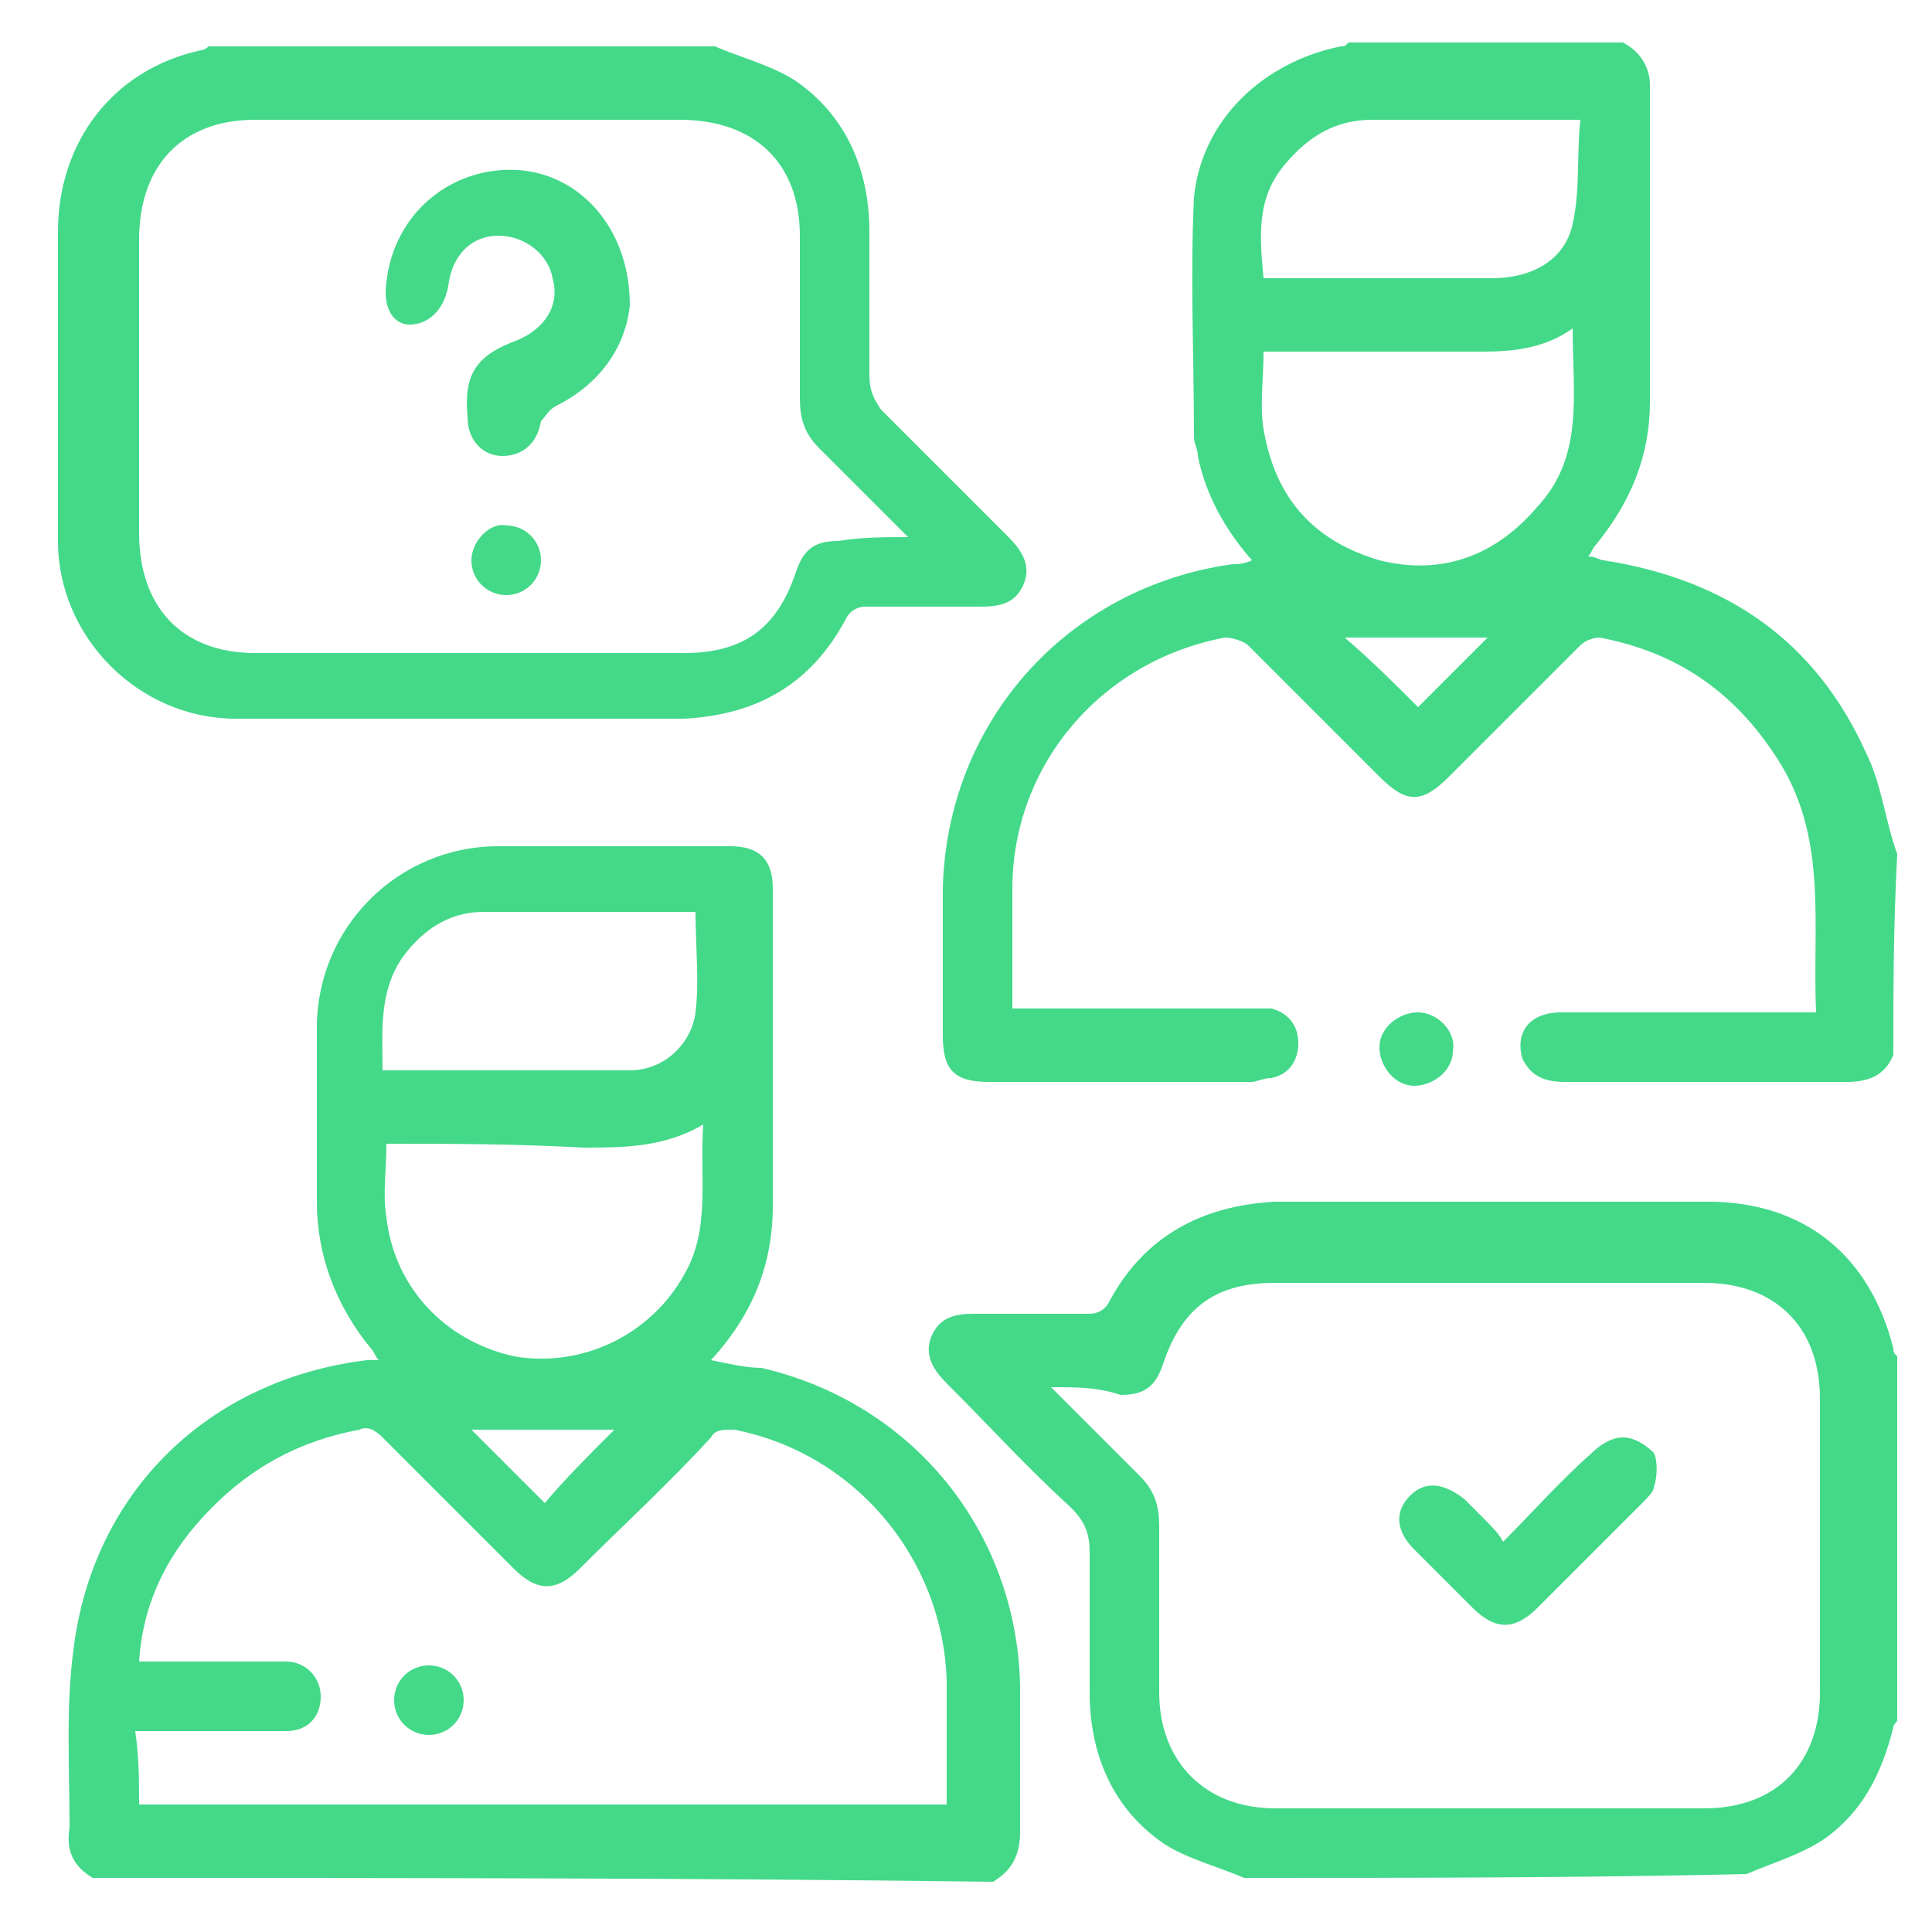
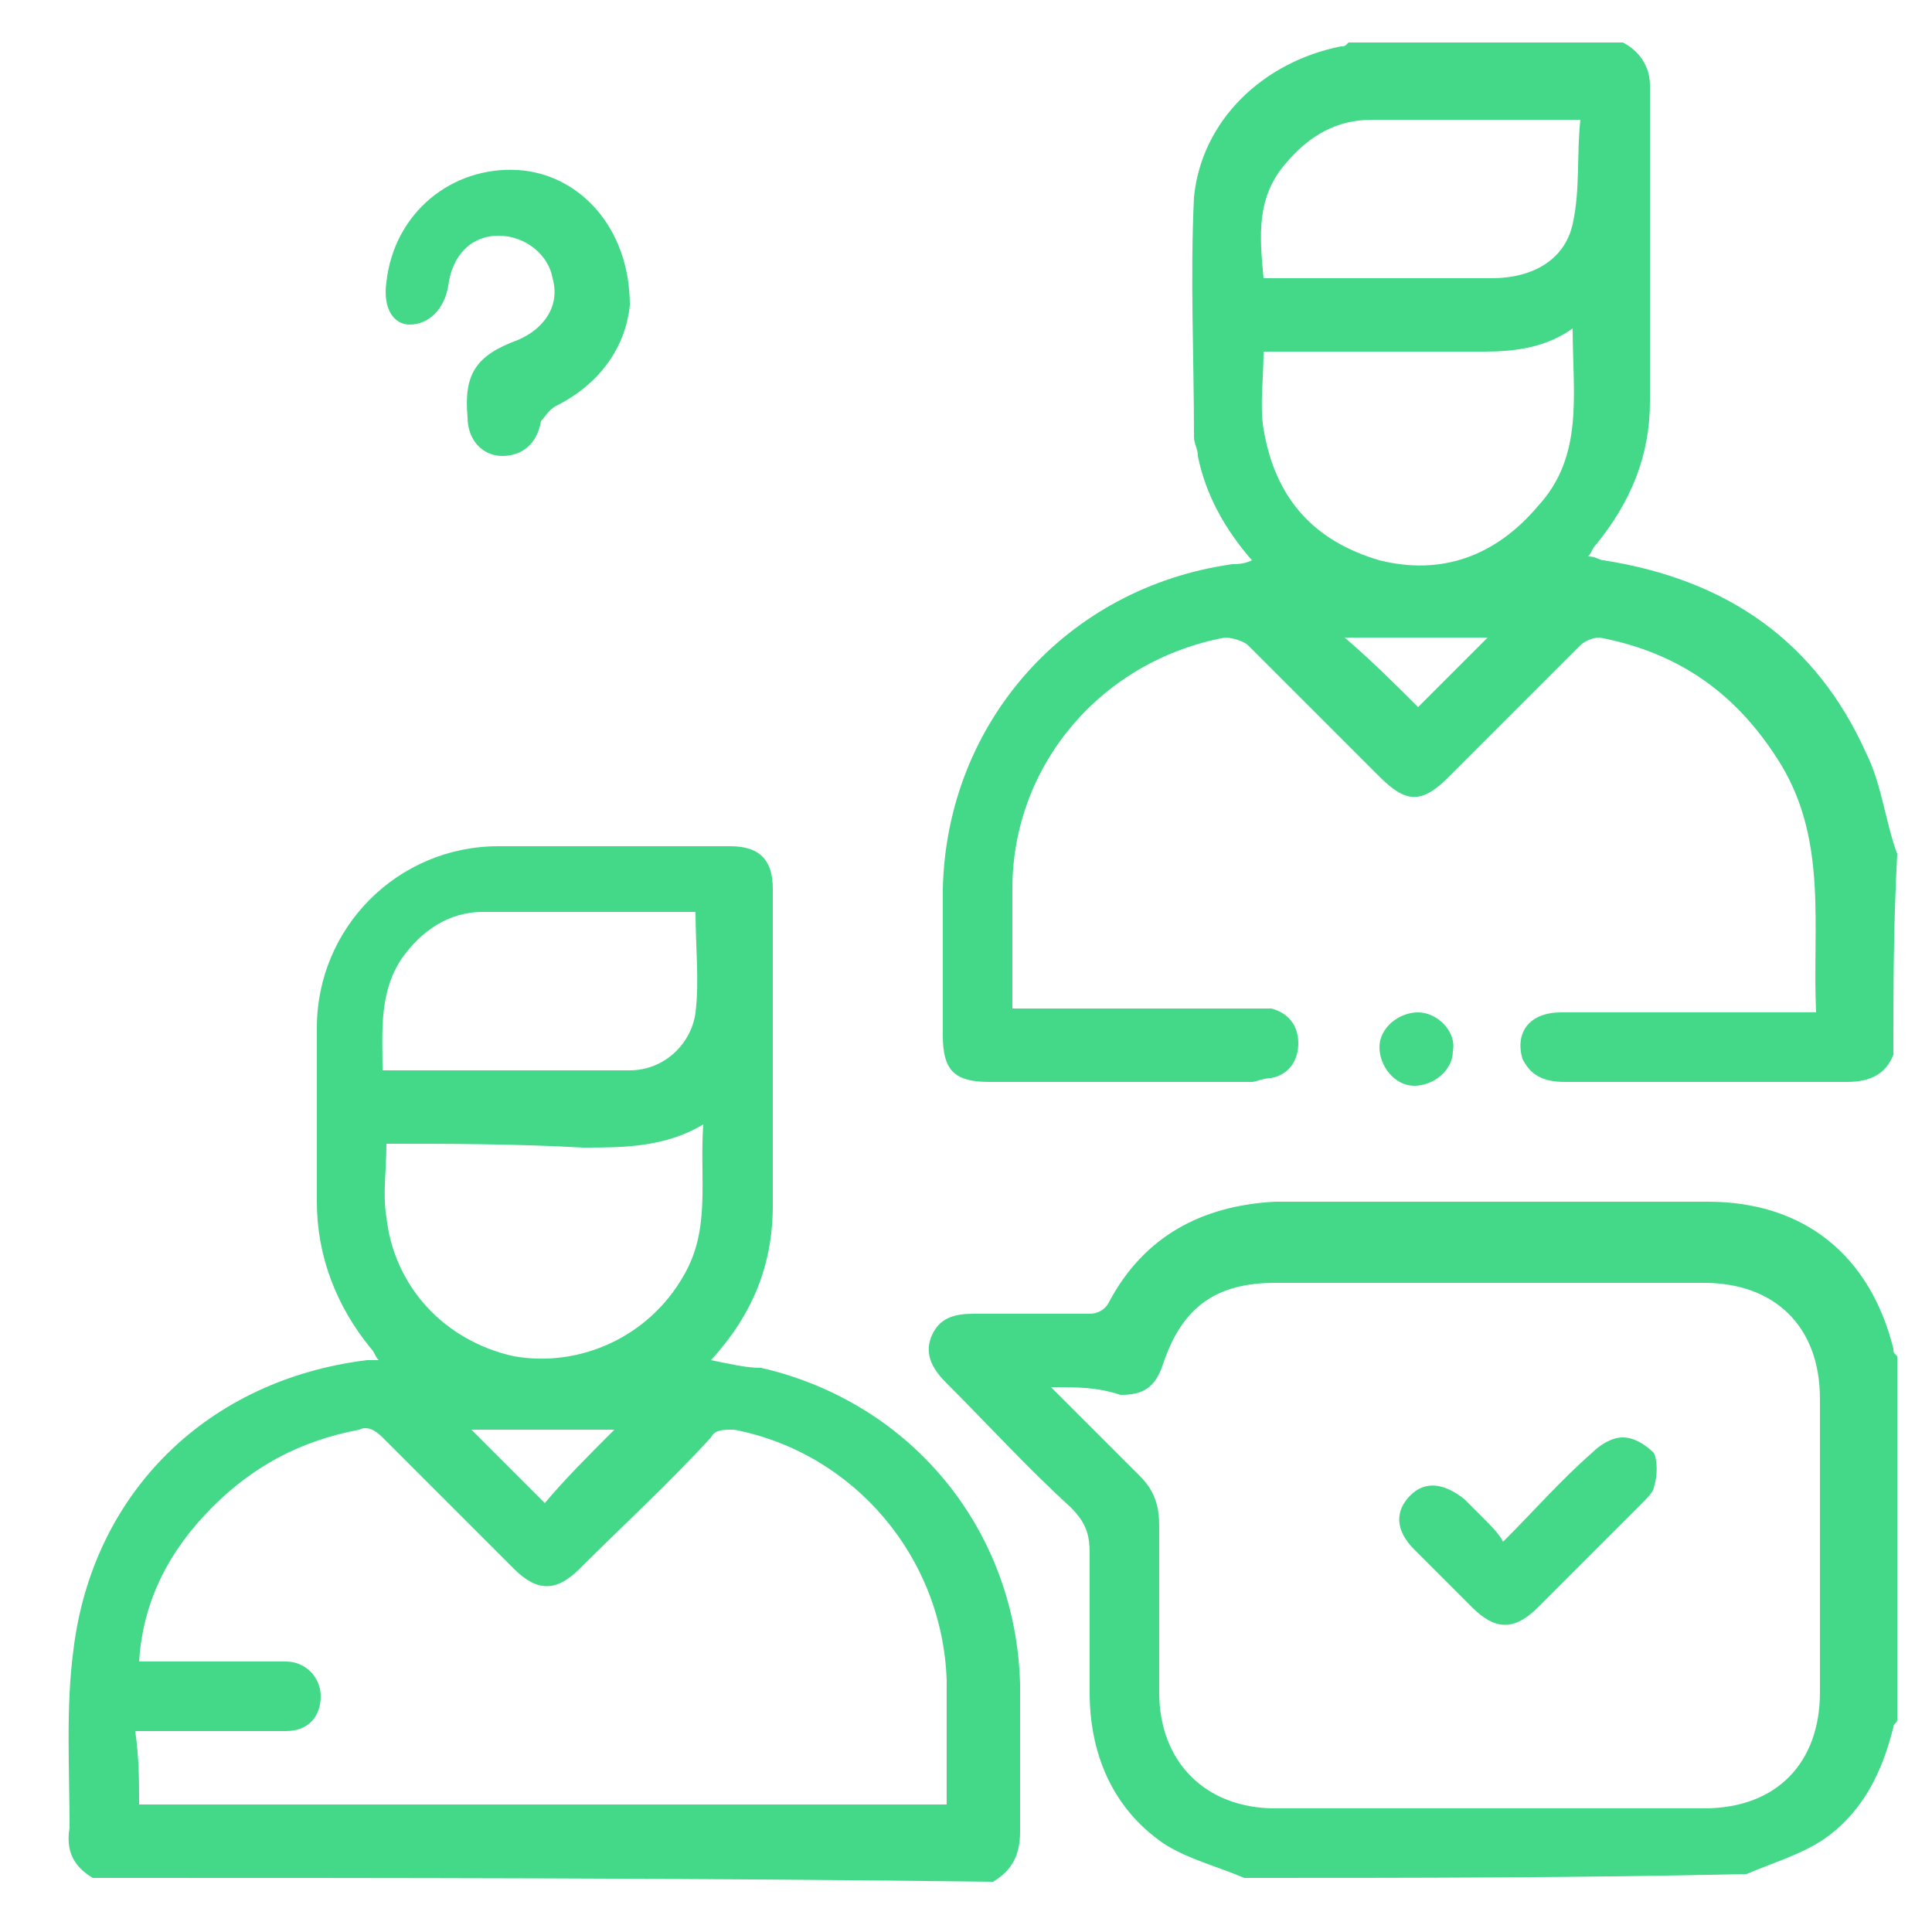
<svg xmlns="http://www.w3.org/2000/svg" id="图层_1" x="0px" y="0px" viewBox="0 0 50 50" xml:space="preserve">
  <g>
    <g>
      <g>
        <path fill="#43D989" d="M2.4,48.6c-0.5-0.3-0.7-0.7-0.6-1.3c0-1.5-0.1-3.1,0.1-4.6c0.5-4.1,3.5-7,7.6-7.5c0.1,0,0.1,0,0.3,0 c-0.1-0.1-0.1-0.2-0.2-0.3c-0.9-1.1-1.4-2.4-1.4-3.8c0-1.5,0-3,0-4.5c0-2.6,2.1-4.7,4.7-4.7c2,0,4,0,6,0c0.8,0,1.1,0.4,1.1,1.1 c0,2.7,0,5.5,0,8.2c0,1.5-0.5,2.8-1.6,4c0.5,0.1,0.9,0.2,1.3,0.2c3.9,0.9,6.6,4.2,6.7,8.2c0,1.2,0,2.5,0,3.8c0,0.6-0.2,1-0.7,1.3 C17.9,48.6,10.1,48.6,2.4,48.6z M3.6,46.7c7,0,13.9,0,20.9,0c0-1.1,0-2.1,0-3.2c-0.1-3.2-2.4-5.9-5.5-6.5c-0.3,0-0.5,0-0.6,0.2 c-1.1,1.2-2.3,2.3-3.4,3.4c-0.6,0.6-1.1,0.6-1.7,0c-1.1-1.1-2.3-2.3-3.4-3.4C9.7,37,9.5,36.9,9.3,37c-1.6,0.3-2.8,1-3.8,2 c-1.1,1.1-1.8,2.4-1.9,4c0.6,0,1.2,0,1.9,0s1.3,0,1.9,0c0.5,0,0.9,0.4,0.9,0.9S8,44.8,7.4,44.8c-0.2,0-0.4,0-0.6,0 c-1.1,0-2.2,0-3.3,0C3.6,45.5,3.6,46.1,3.6,46.7z M10,29.6c0,0.7-0.1,1.3,0,1.9c0.2,1.8,1.5,3.2,3.3,3.6c1.7,0.3,3.5-0.5,4.4-2.1 c0.7-1.2,0.4-2.5,0.5-3.9c-1,0.6-2.1,0.6-3.1,0.6C13.3,29.6,11.6,29.6,10,29.6z M9.9,27.7c2.2,0,4.3,0,6.4,0 c0.9,0,1.6-0.7,1.7-1.5s0-1.7,0-2.6c-1.8,0-3.6,0-5.5,0c-0.9,0-1.6,0.5-2.1,1.2C9.8,25.7,9.9,26.7,9.9,27.7z M15.9,37 c-1.3,0-2.5,0-3.7,0c0.6,0.6,1.2,1.2,1.9,1.9C14.6,38.3,15.2,37.7,15.9,37z" />
        <path fill="#43D989" d="M49,27.3c-0.2,0.5-0.6,0.7-1.2,0.7c-2.4,0-4.9,0-7.3,0c-0.6,0-0.9-0.2-1.1-0.6c-0.2-0.7,0.2-1.2,1-1.2 c2,0,4.1,0,6.1,0c0.2,0,0.3,0,0.5,0c-0.1-2.2,0.3-4.4-0.9-6.4c-1.1-1.8-2.6-2.9-4.7-3.3c-0.2,0-0.4,0.1-0.5,0.2 c-1.1,1.1-2.3,2.3-3.4,3.4c-0.7,0.7-1.1,0.7-1.8,0c-1.1-1.1-2.3-2.3-3.4-3.4c-0.1-0.1-0.4-0.2-0.6-0.2c-3.2,0.6-5.5,3.3-5.5,6.5 c0,1,0,2,0,3.1c0.2,0,0.4,0,0.5,0c1.9,0,3.8,0,5.7,0c0.2,0,0.3,0,0.5,0c0.4,0.1,0.7,0.4,0.7,0.9c0,0.4-0.2,0.8-0.7,0.9 c-0.2,0-0.4,0.1-0.5,0.1c-2.3,0-4.5,0-6.8,0c-0.9,0-1.2-0.3-1.2-1.2c0-1.3,0-2.5,0-3.8c0.1-4.3,3.2-7.8,7.5-8.4 c0.1,0,0.3,0,0.5-0.1c-0.7-0.8-1.2-1.7-1.4-2.7c0-0.2-0.1-0.3-0.1-0.5c0-2.1-0.1-4.1,0-6.2c0.2-2,1.8-3.5,3.8-3.9 c0.1,0,0.1,0,0.2-0.1c2.4,0,4.7,0,7.1,0c0.4,0.2,0.7,0.6,0.7,1.1c0,2.7,0,5.5,0,8.2c0,1.4-0.5,2.6-1.4,3.7 c-0.1,0.1-0.1,0.2-0.2,0.3c0.2,0,0.3,0.1,0.4,0.1c3.2,0.5,5.5,2.1,6.8,5c0.4,0.8,0.5,1.8,0.8,2.6C49,24,49,25.6,49,27.3z M32.7,9.1c0,0.7-0.1,1.4,0,2c0.3,1.8,1.3,2.9,3,3.4c1.6,0.4,3-0.1,4.1-1.4c1.2-1.3,0.9-2.9,0.9-4.6C40,9,39.2,9.1,38.4,9.1 c-1.7,0-3.4,0-5.2,0C33.1,9.1,32.9,9.1,32.7,9.1z M32.7,7.2c0.2,0,0.3,0,0.4,0c1.8,0,3.7,0,5.5,0c1.1,0,1.9-0.5,2.1-1.4 c0.2-0.9,0.1-1.8,0.2-2.7c-1.9,0-3.6,0-5.4,0c-0.9,0-1.6,0.4-2.2,1.1C32.5,5.1,32.6,6.1,32.7,7.2z M36.7,18.3 c0.6-0.6,1.2-1.2,1.8-1.8c-1.2,0-2.4,0-3.7,0C35.5,17.1,36.1,17.7,36.7,18.3z" />
-         <path fill="#43D989" d="M18.5,1.2c0.7,0.3,1.5,0.5,2.1,0.9C21.9,3,22.5,4.4,22.5,6c0,1.2,0,2.5,0,3.7c0,0.4,0.1,0.6,0.3,0.9 c1.1,1.1,2.2,2.2,3.3,3.3c0.3,0.3,0.6,0.7,0.4,1.2s-0.6,0.6-1.1,0.6c-1,0-2,0-3,0c-0.2,0-0.4,0.1-0.5,0.3 c-0.9,1.7-2.3,2.5-4.2,2.6c-3.9,0-7.7,0-11.6,0c-2.5,0-4.6-2.1-4.6-4.6c0-2.7,0-5.3,0-8c0-2.3,1.4-4.2,3.7-4.7 c0.1,0,0.2-0.1,0.2-0.1C10,1.2,14.2,1.2,18.5,1.2z M23.5,13.9c-0.8-0.8-1.6-1.6-2.3-2.3c-0.4-0.4-0.5-0.8-0.5-1.3 c0-1.4,0-2.8,0-4.2c0-1.9-1.2-3-3.1-3c-3.7,0-7.4,0-11,0c-1.9,0-3,1.2-3,3.1c0,2.5,0,5.1,0,7.6c0,1.9,1.1,3.1,3,3.1 c3.7,0,7.4,0,11.1,0c1.5,0,2.4-0.6,2.9-2.1c0.2-0.6,0.5-0.8,1.1-0.8C22.3,13.9,22.9,13.9,23.5,13.9z" />
        <path fill="#43D989" d="M32.2,48.6c-0.7-0.3-1.5-0.5-2.1-0.9c-1.3-0.9-1.9-2.3-1.9-3.9c0-1.2,0-2.4,0-3.6c0-0.5-0.1-0.8-0.5-1.2 c-1.1-1-2.1-2.1-3.2-3.2c-0.3-0.3-0.6-0.7-0.4-1.2s0.6-0.6,1.1-0.6c1,0,2,0,3,0c0.2,0,0.4-0.1,0.5-0.3c0.9-1.7,2.4-2.5,4.3-2.6 c2.3,0,4.5,0,6.8,0c1.5,0,3,0,4.4,0c2.5,0,4.2,1.4,4.8,3.8c0,0.1,0,0.1,0.1,0.2c0,3.2,0,6.3,0,9.4c0,0.1-0.1,0.1-0.1,0.2 c-0.3,1.2-0.8,2.2-1.8,2.9c-0.6,0.4-1.3,0.6-2,0.9C40.8,48.6,36.5,48.6,32.2,48.6z M27.2,35.9c0.8,0.8,1.6,1.6,2.3,2.3 c0.4,0.4,0.5,0.8,0.5,1.3c0,1.4,0,2.8,0,4.3c0,1.8,1.2,3,3,3c3.7,0,7.4,0,11.1,0c1.9,0,3-1.2,3-3c0-2.5,0-5.1,0-7.6 c0-1.9-1.2-3-3-3c-3.7,0-7.4,0-11.1,0c-1.5,0-2.4,0.6-2.9,2.1c-0.2,0.6-0.5,0.8-1.1,0.8C28.4,35.9,27.9,35.9,27.2,35.9z" />
        <path fill="#43D989" d="M37.6,27.2c0,0.5-0.5,0.9-1,0.9s-0.9-0.5-0.9-1s0.5-0.9,1-0.9C37.2,26.2,37.7,26.7,37.6,27.2z" />
-         <path fill="#43D989" d="M12,44c0,0.5-0.4,0.9-0.9,0.9s-0.9-0.4-0.9-0.9s0.4-0.9,0.9-0.9S12,43.5,12,44z" />
        <path fill="#43D989" d="M16.3,7.9c-0.1,1-0.7,2-1.9,2.6c-0.2,0.1-0.3,0.3-0.4,0.4c-0.1,0.6-0.5,0.9-1,0.9s-0.9-0.4-0.9-1 c-0.1-1.1,0.2-1.6,1.3-2c0.7-0.3,1.1-0.9,0.9-1.6c-0.1-0.6-0.7-1.1-1.4-1.1s-1.2,0.5-1.3,1.3c-0.1,0.6-0.5,1-1,1 C10.2,8.4,9.9,8,10,7.3c0.2-1.8,1.7-3,3.4-2.9C15,4.5,16.3,5.9,16.3,7.9z" />
-         <path fill="#43D989" d="M13.1,13.6c0.5,0,0.9,0.4,0.9,0.9s-0.4,0.9-0.9,0.9s-0.9-0.4-0.9-0.9S12.7,13.5,13.1,13.6z" />
        <path fill="#43D989" d="M38.9,39.9c0.8-0.8,1.5-1.6,2.3-2.3c0.2-0.2,0.5-0.4,0.8-0.4s0.6,0.2,0.8,0.4c0.1,0.2,0.1,0.6,0,0.9 c0,0.1-0.2,0.3-0.3,0.4c-0.9,0.9-1.8,1.8-2.7,2.7c-0.6,0.6-1.1,0.6-1.7,0c-0.5-0.5-1-1-1.5-1.5s-0.5-1-0.1-1.4s0.9-0.3,1.4,0.1 c0.2,0.2,0.3,0.3,0.5,0.5C38.6,39.5,38.8,39.7,38.9,39.9z" />
      </g>
    </g>
  </g>
</svg>